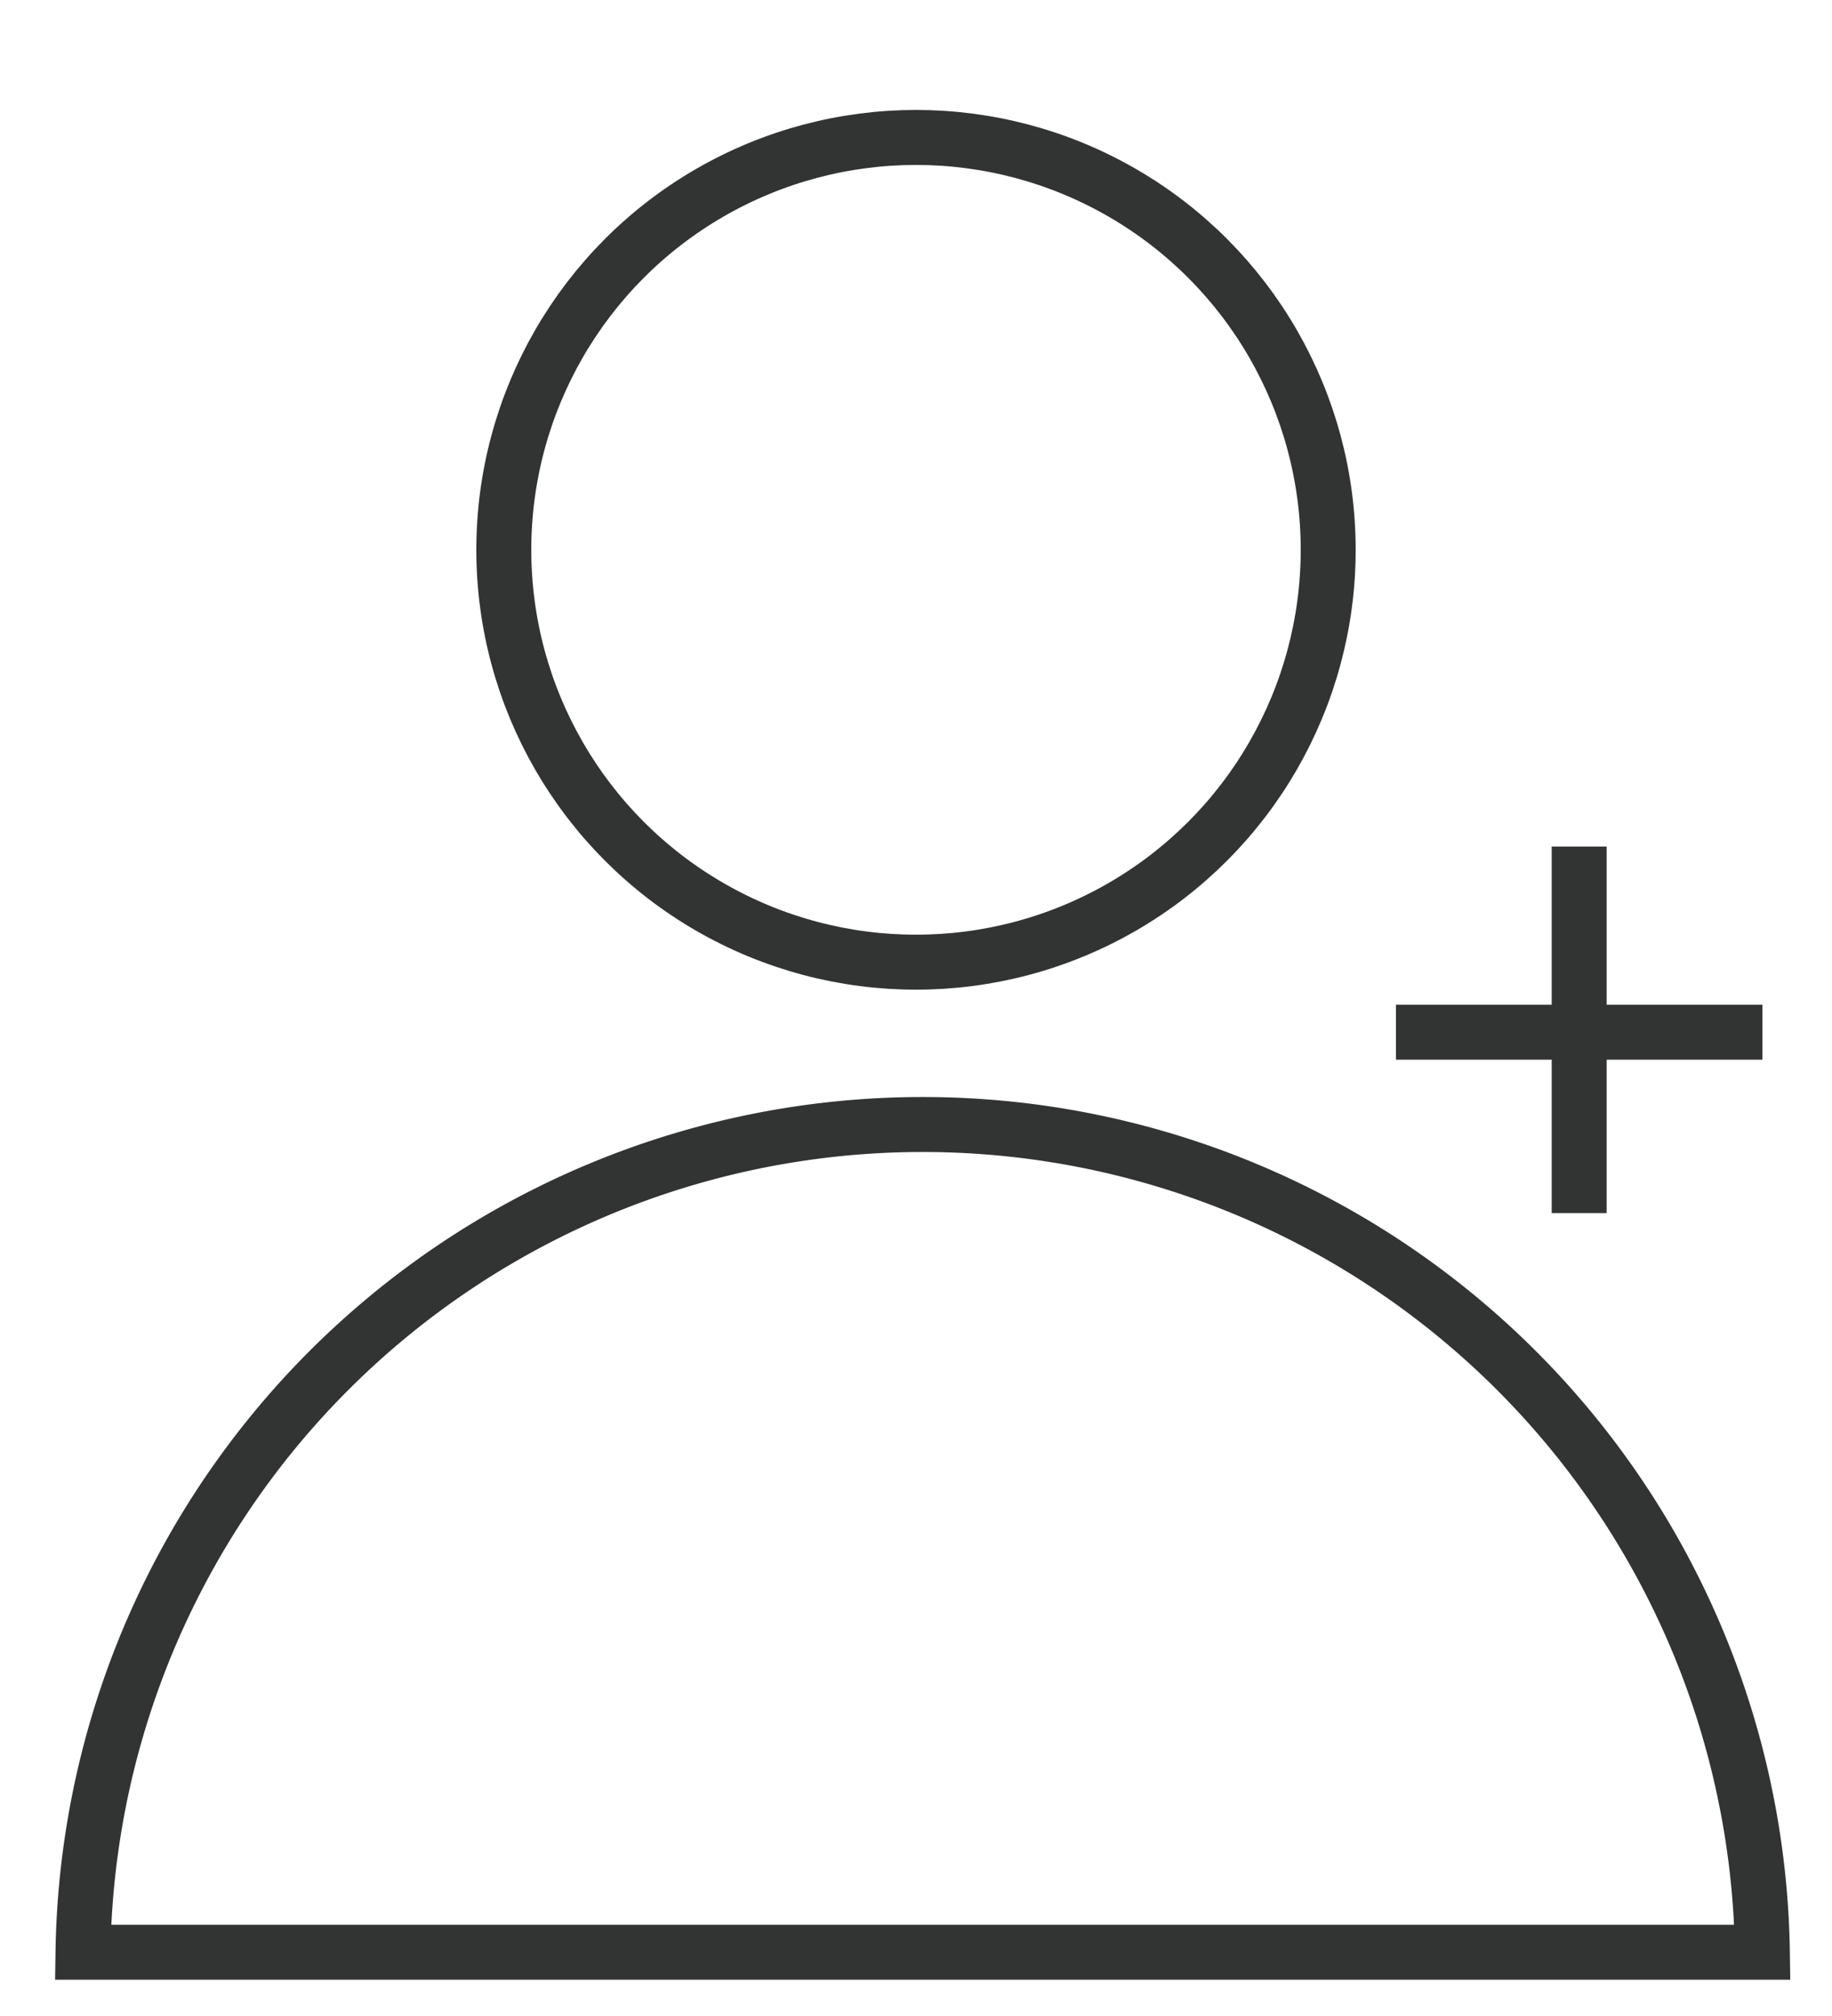
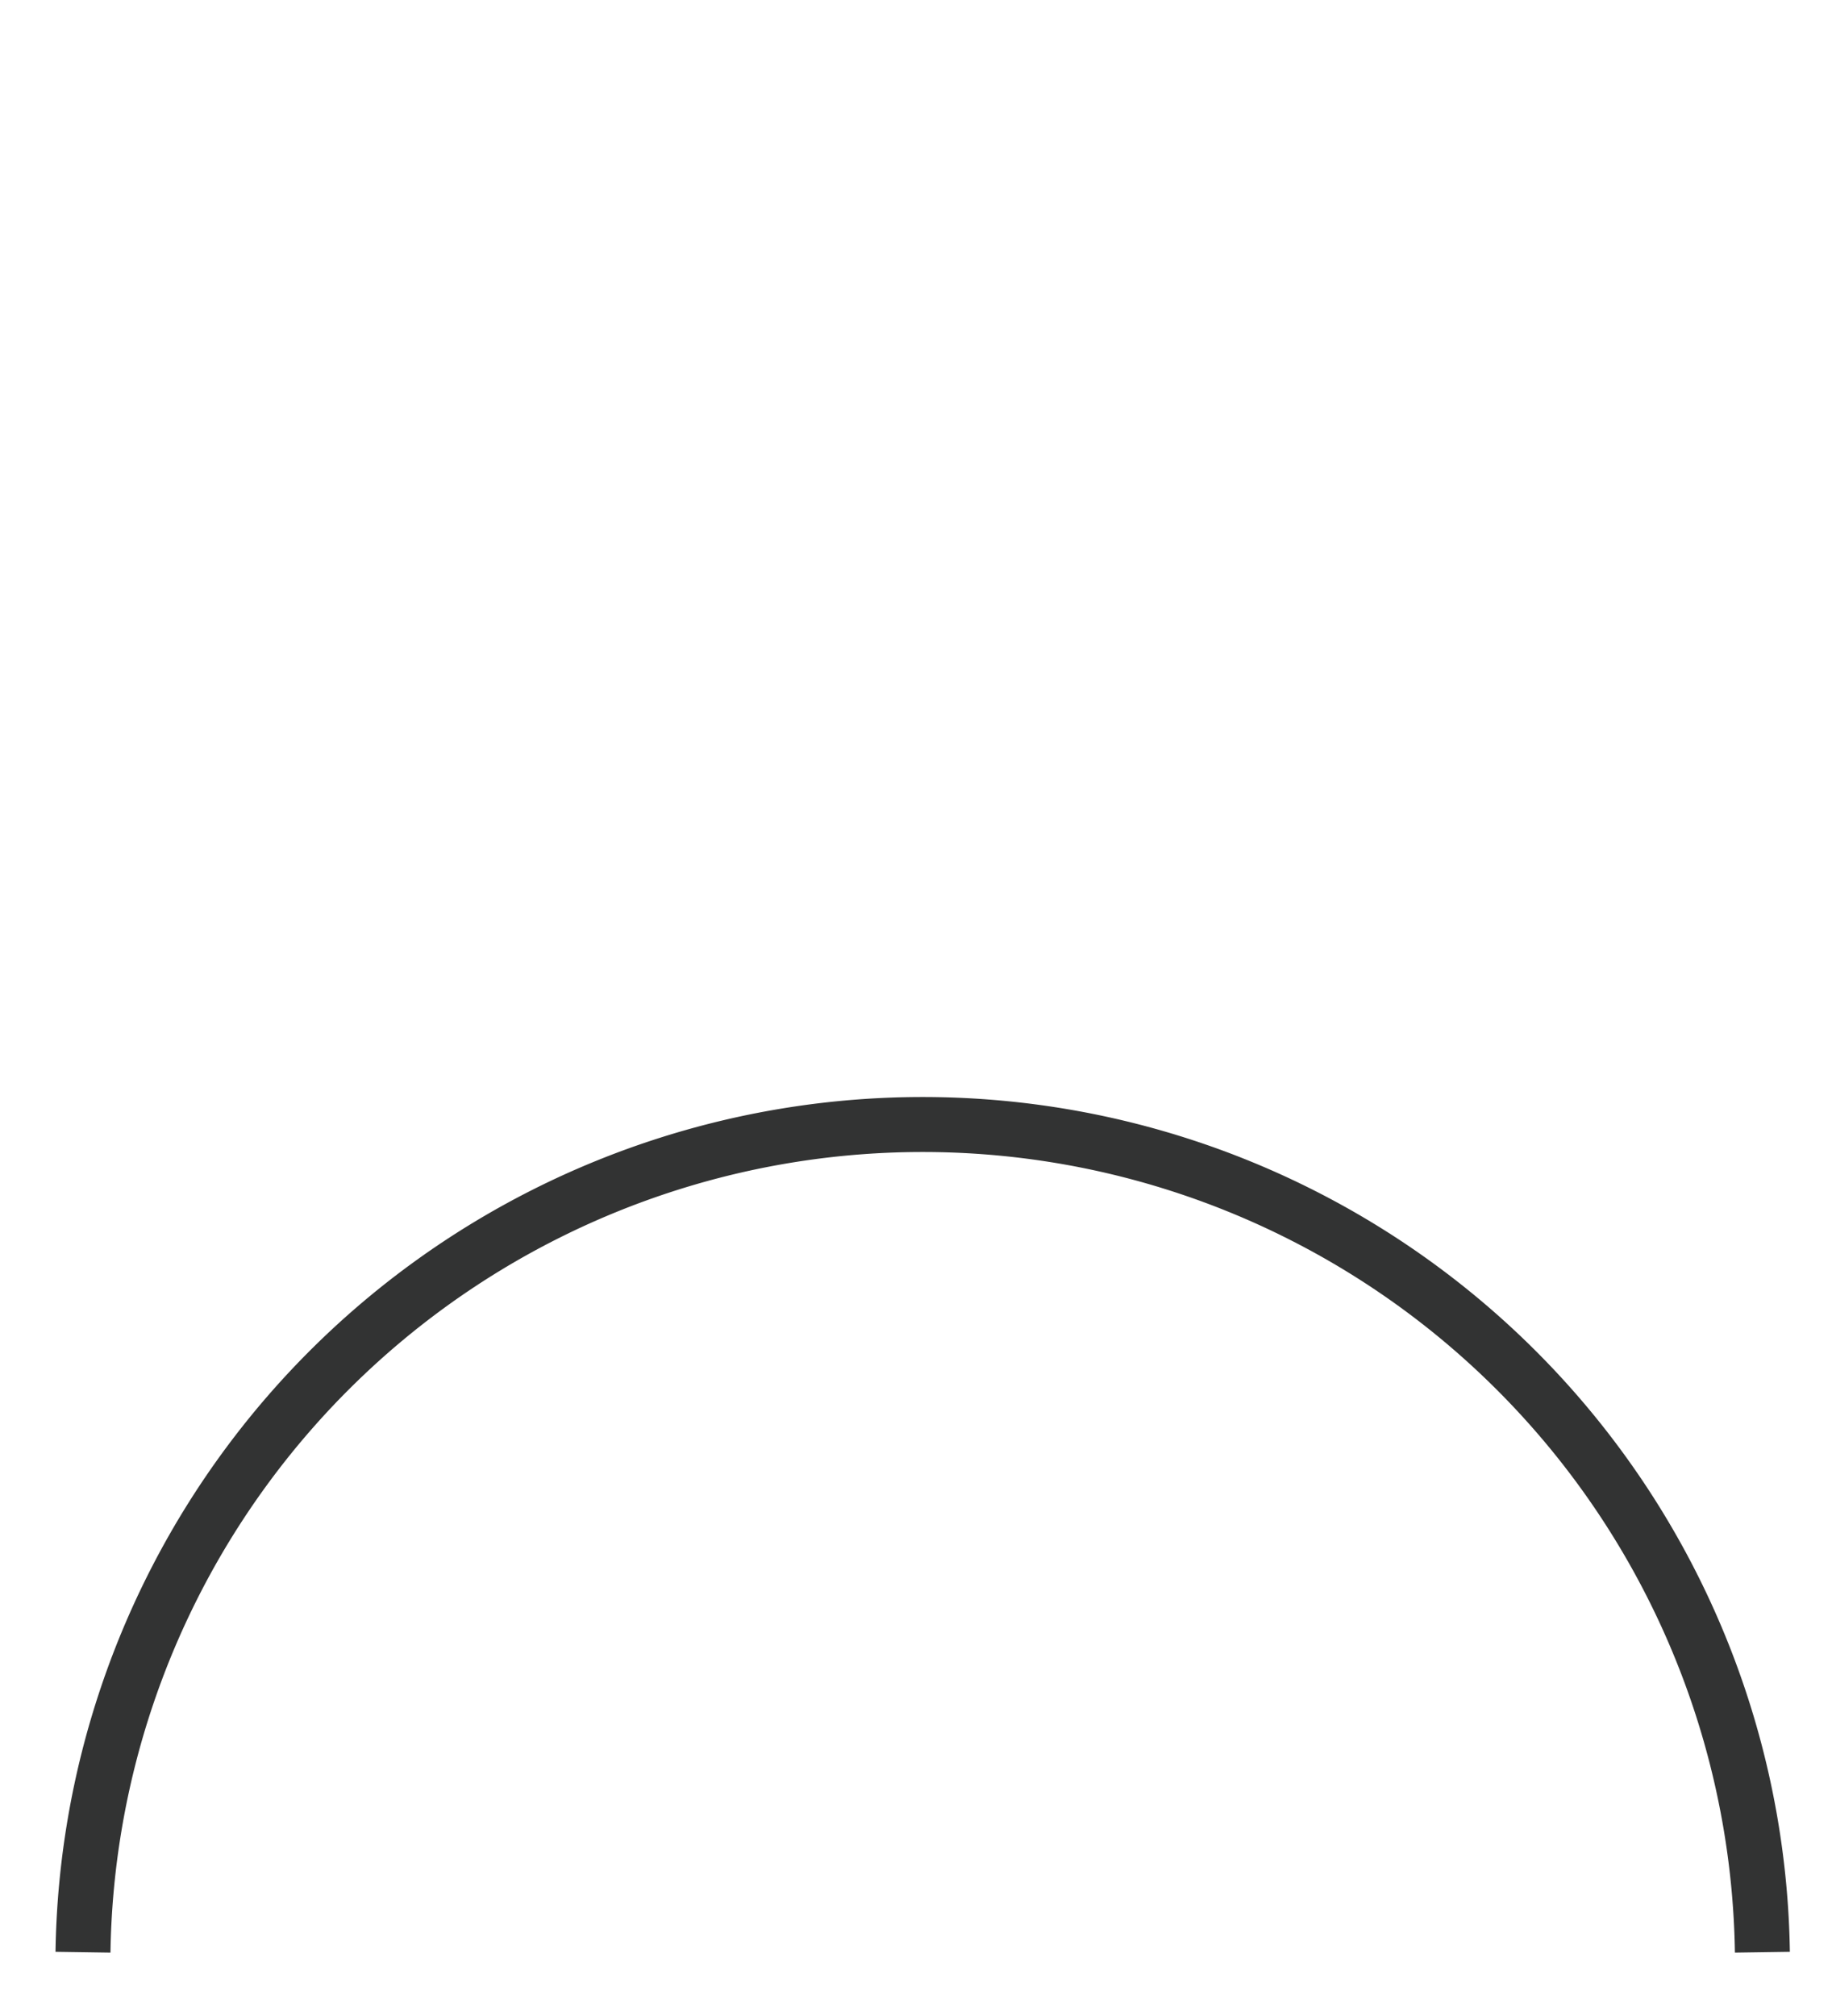
<svg xmlns="http://www.w3.org/2000/svg" id="레이어_1" data-name="레이어 1" viewBox="0 0 100 110">
  <defs>
    <style>.cls-1{fill:none;stroke:#323333;stroke-miterlimit:10;stroke-width:3px;}</style>
  </defs>
-   <circle class="cls-1" cx="50" cy="30" r="22.5" />
-   <path class="cls-1" d="M96.2,106.52a45.84,45.84,0,0,0-91.67,0Z" />
-   <line class="cls-1" x1="76.2" y1="56.32" x2="96.2" y2="56.32" />
-   <line class="cls-1" x1="86.2" y1="46.19" x2="86.2" y2="66.19" />
+   <path class="cls-1" d="M96.2,106.52a45.84,45.84,0,0,0-91.67,0" />
</svg>